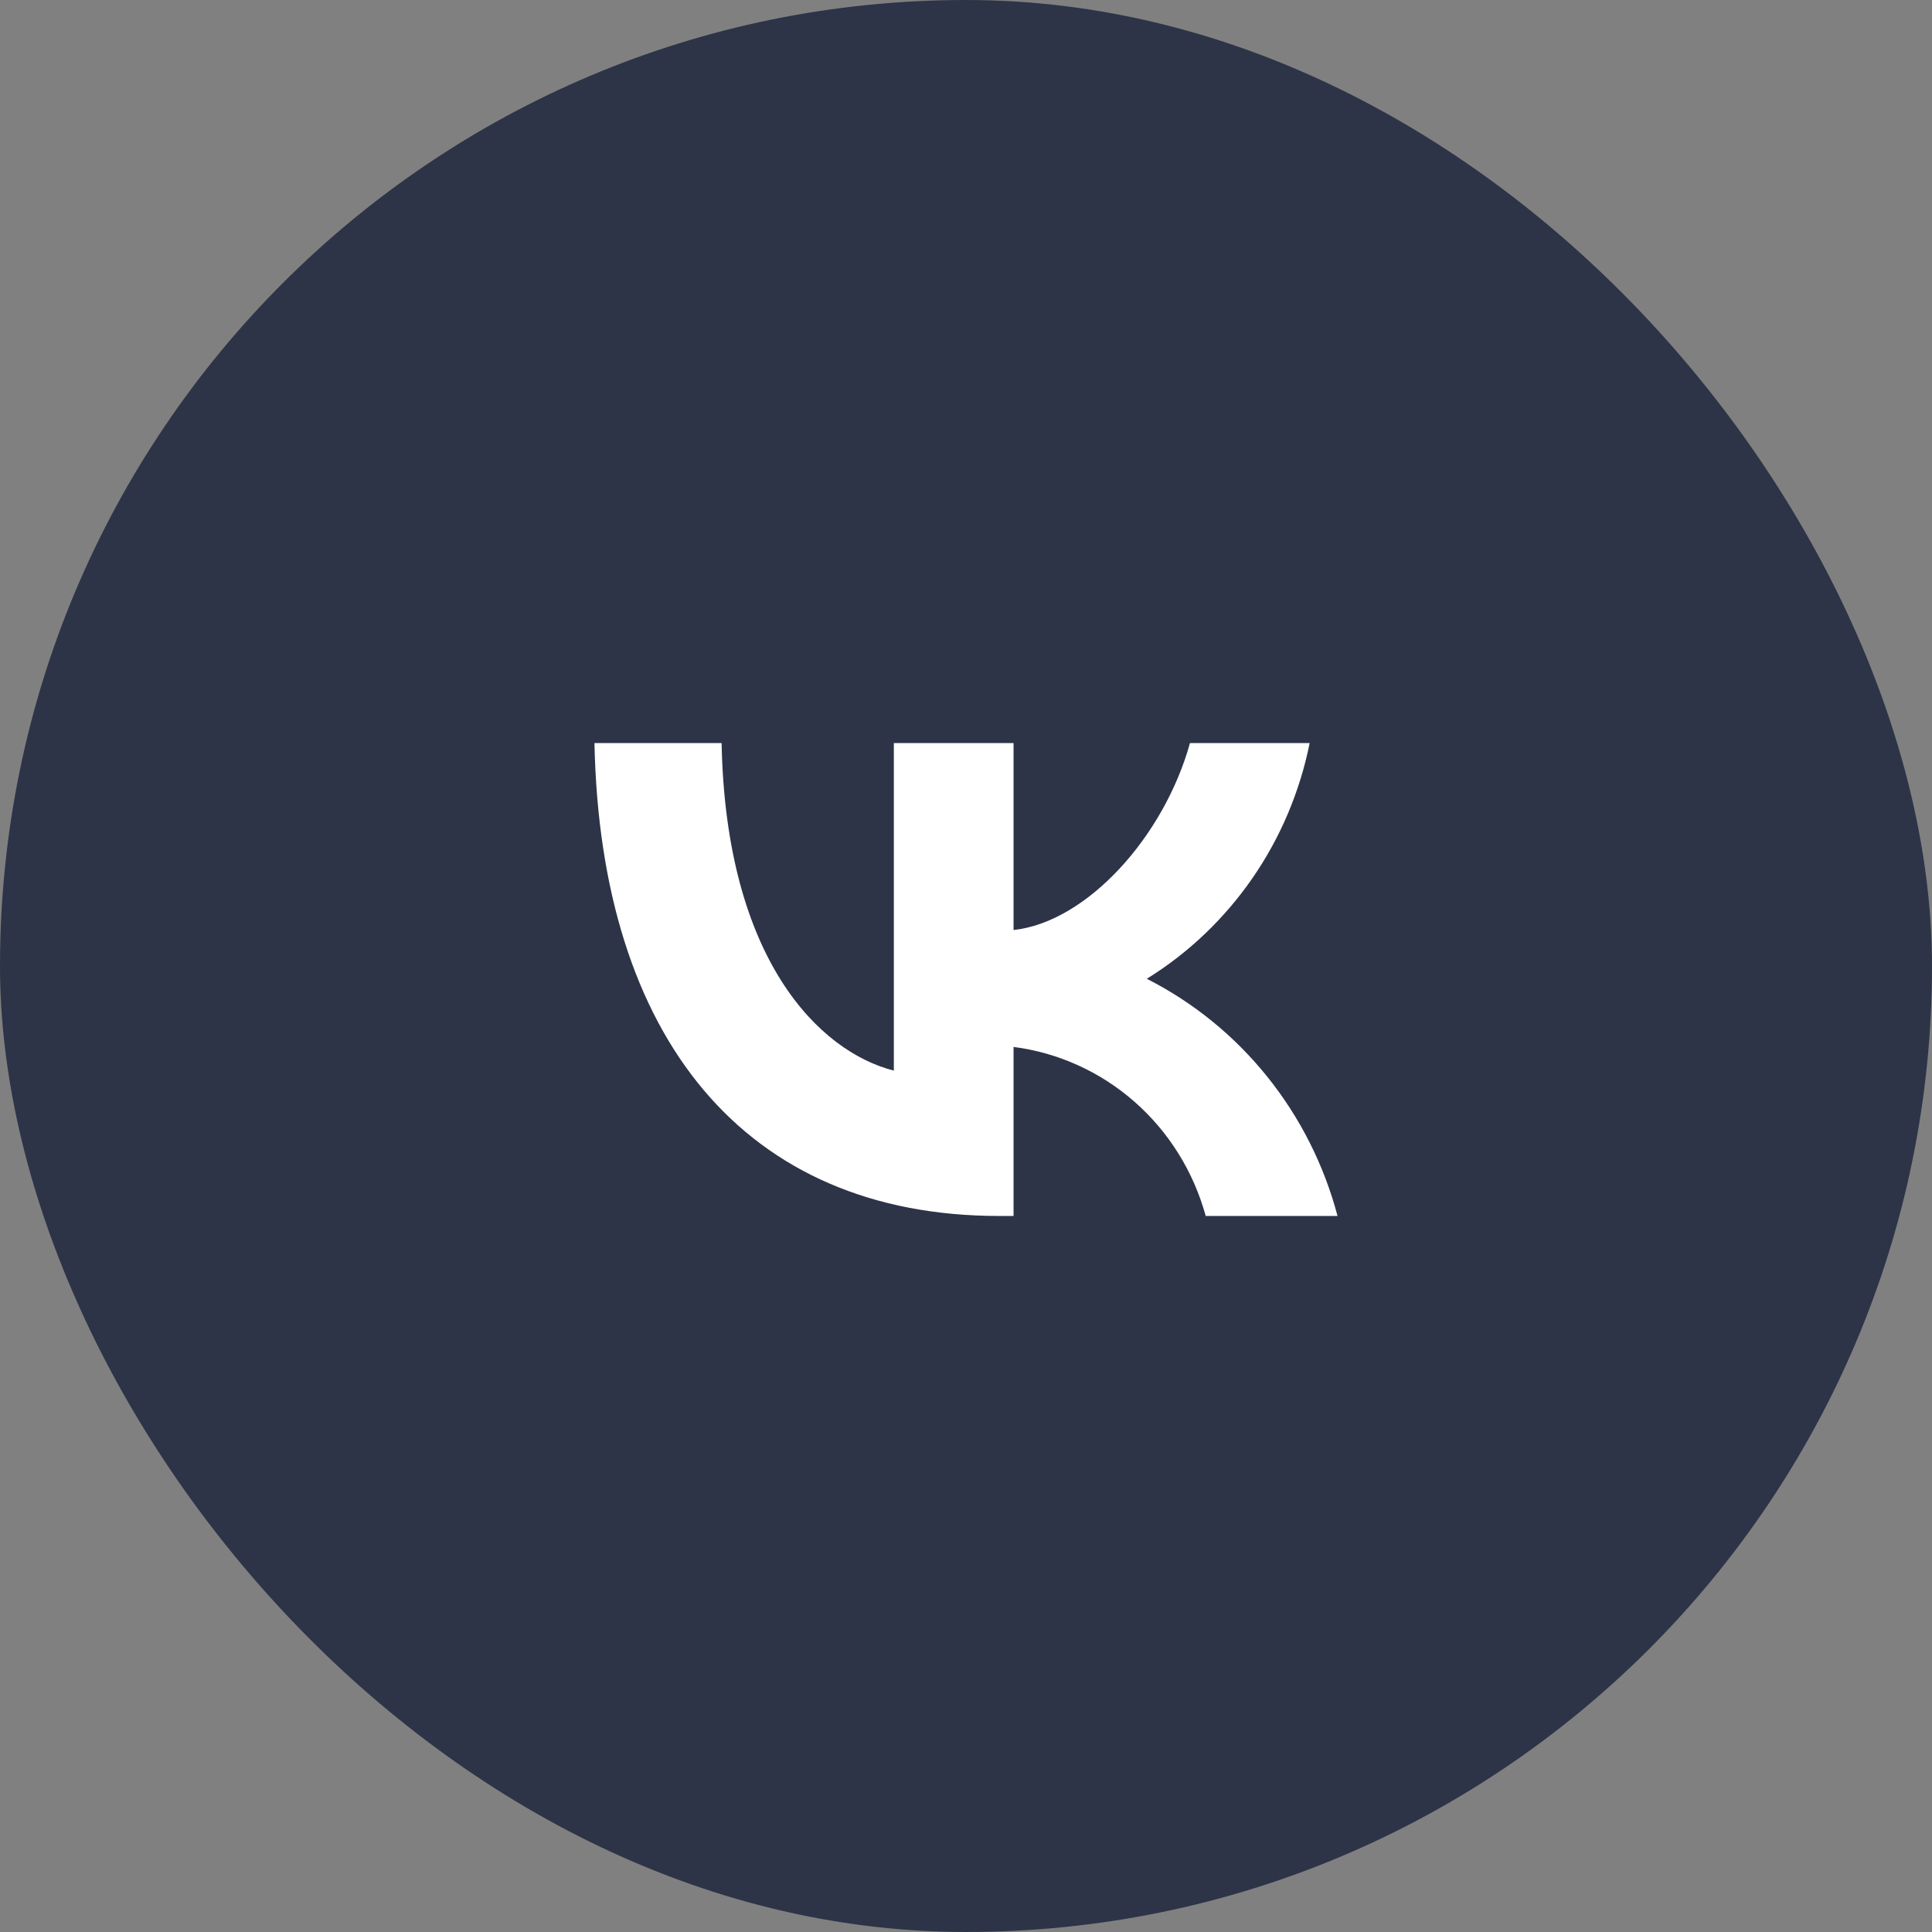
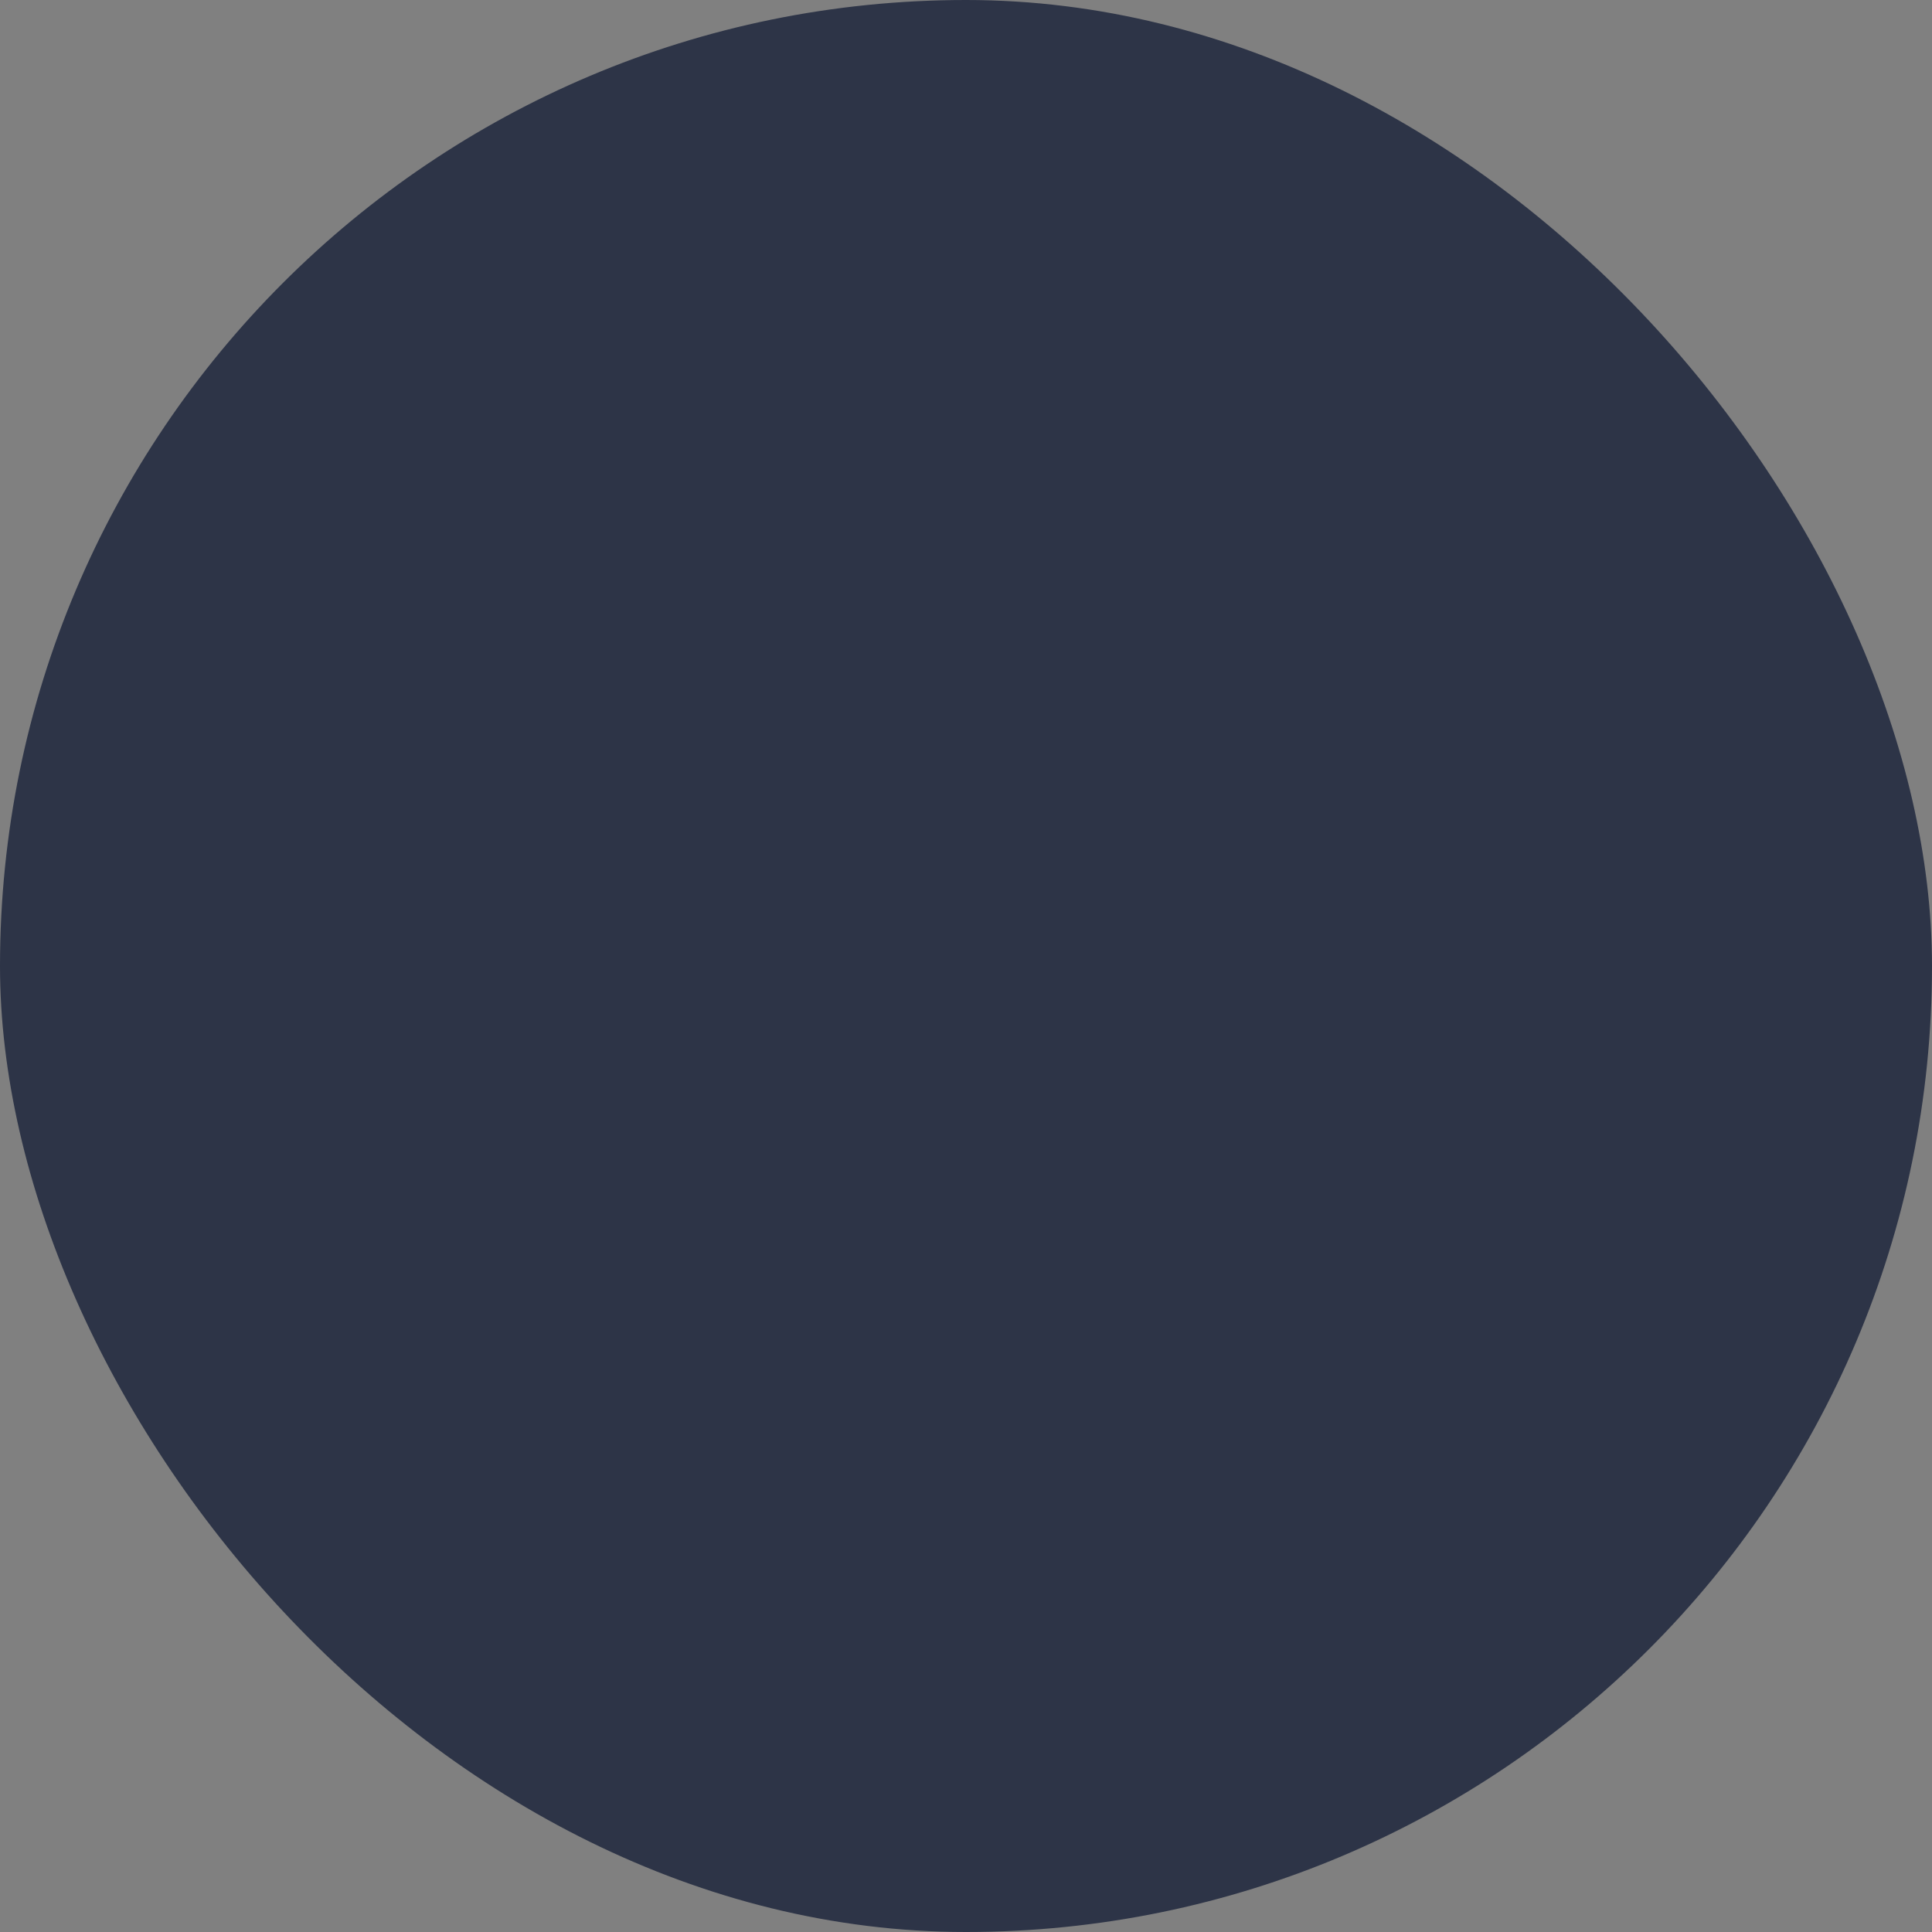
<svg xmlns="http://www.w3.org/2000/svg" width="26" height="26" viewBox="0 0 26 26" fill="none">
  <rect x="0" y="0" width="26" height="26" fill="#808080" stroke="none" />
  <rect width="26" height="26" rx="13" fill="#2D3447" />
-   <path d="M13.447 16.364C10.03 16.364 8.081 13.975 8 10H9.711C9.768 12.918 11.029 14.153 12.029 14.408V10H13.64V12.516C14.627 12.408 15.664 11.261 16.014 10H17.625C17.493 10.654 17.231 11.274 16.854 11.819C16.476 12.365 15.993 12.826 15.433 13.172C16.058 13.489 16.61 13.937 17.052 14.487C17.495 15.037 17.818 15.677 18 16.364H16.226C16.062 15.767 15.73 15.233 15.27 14.829C14.81 14.424 14.243 14.167 13.64 14.089V16.364H13.447V16.364Z" fill="white" />
</svg>